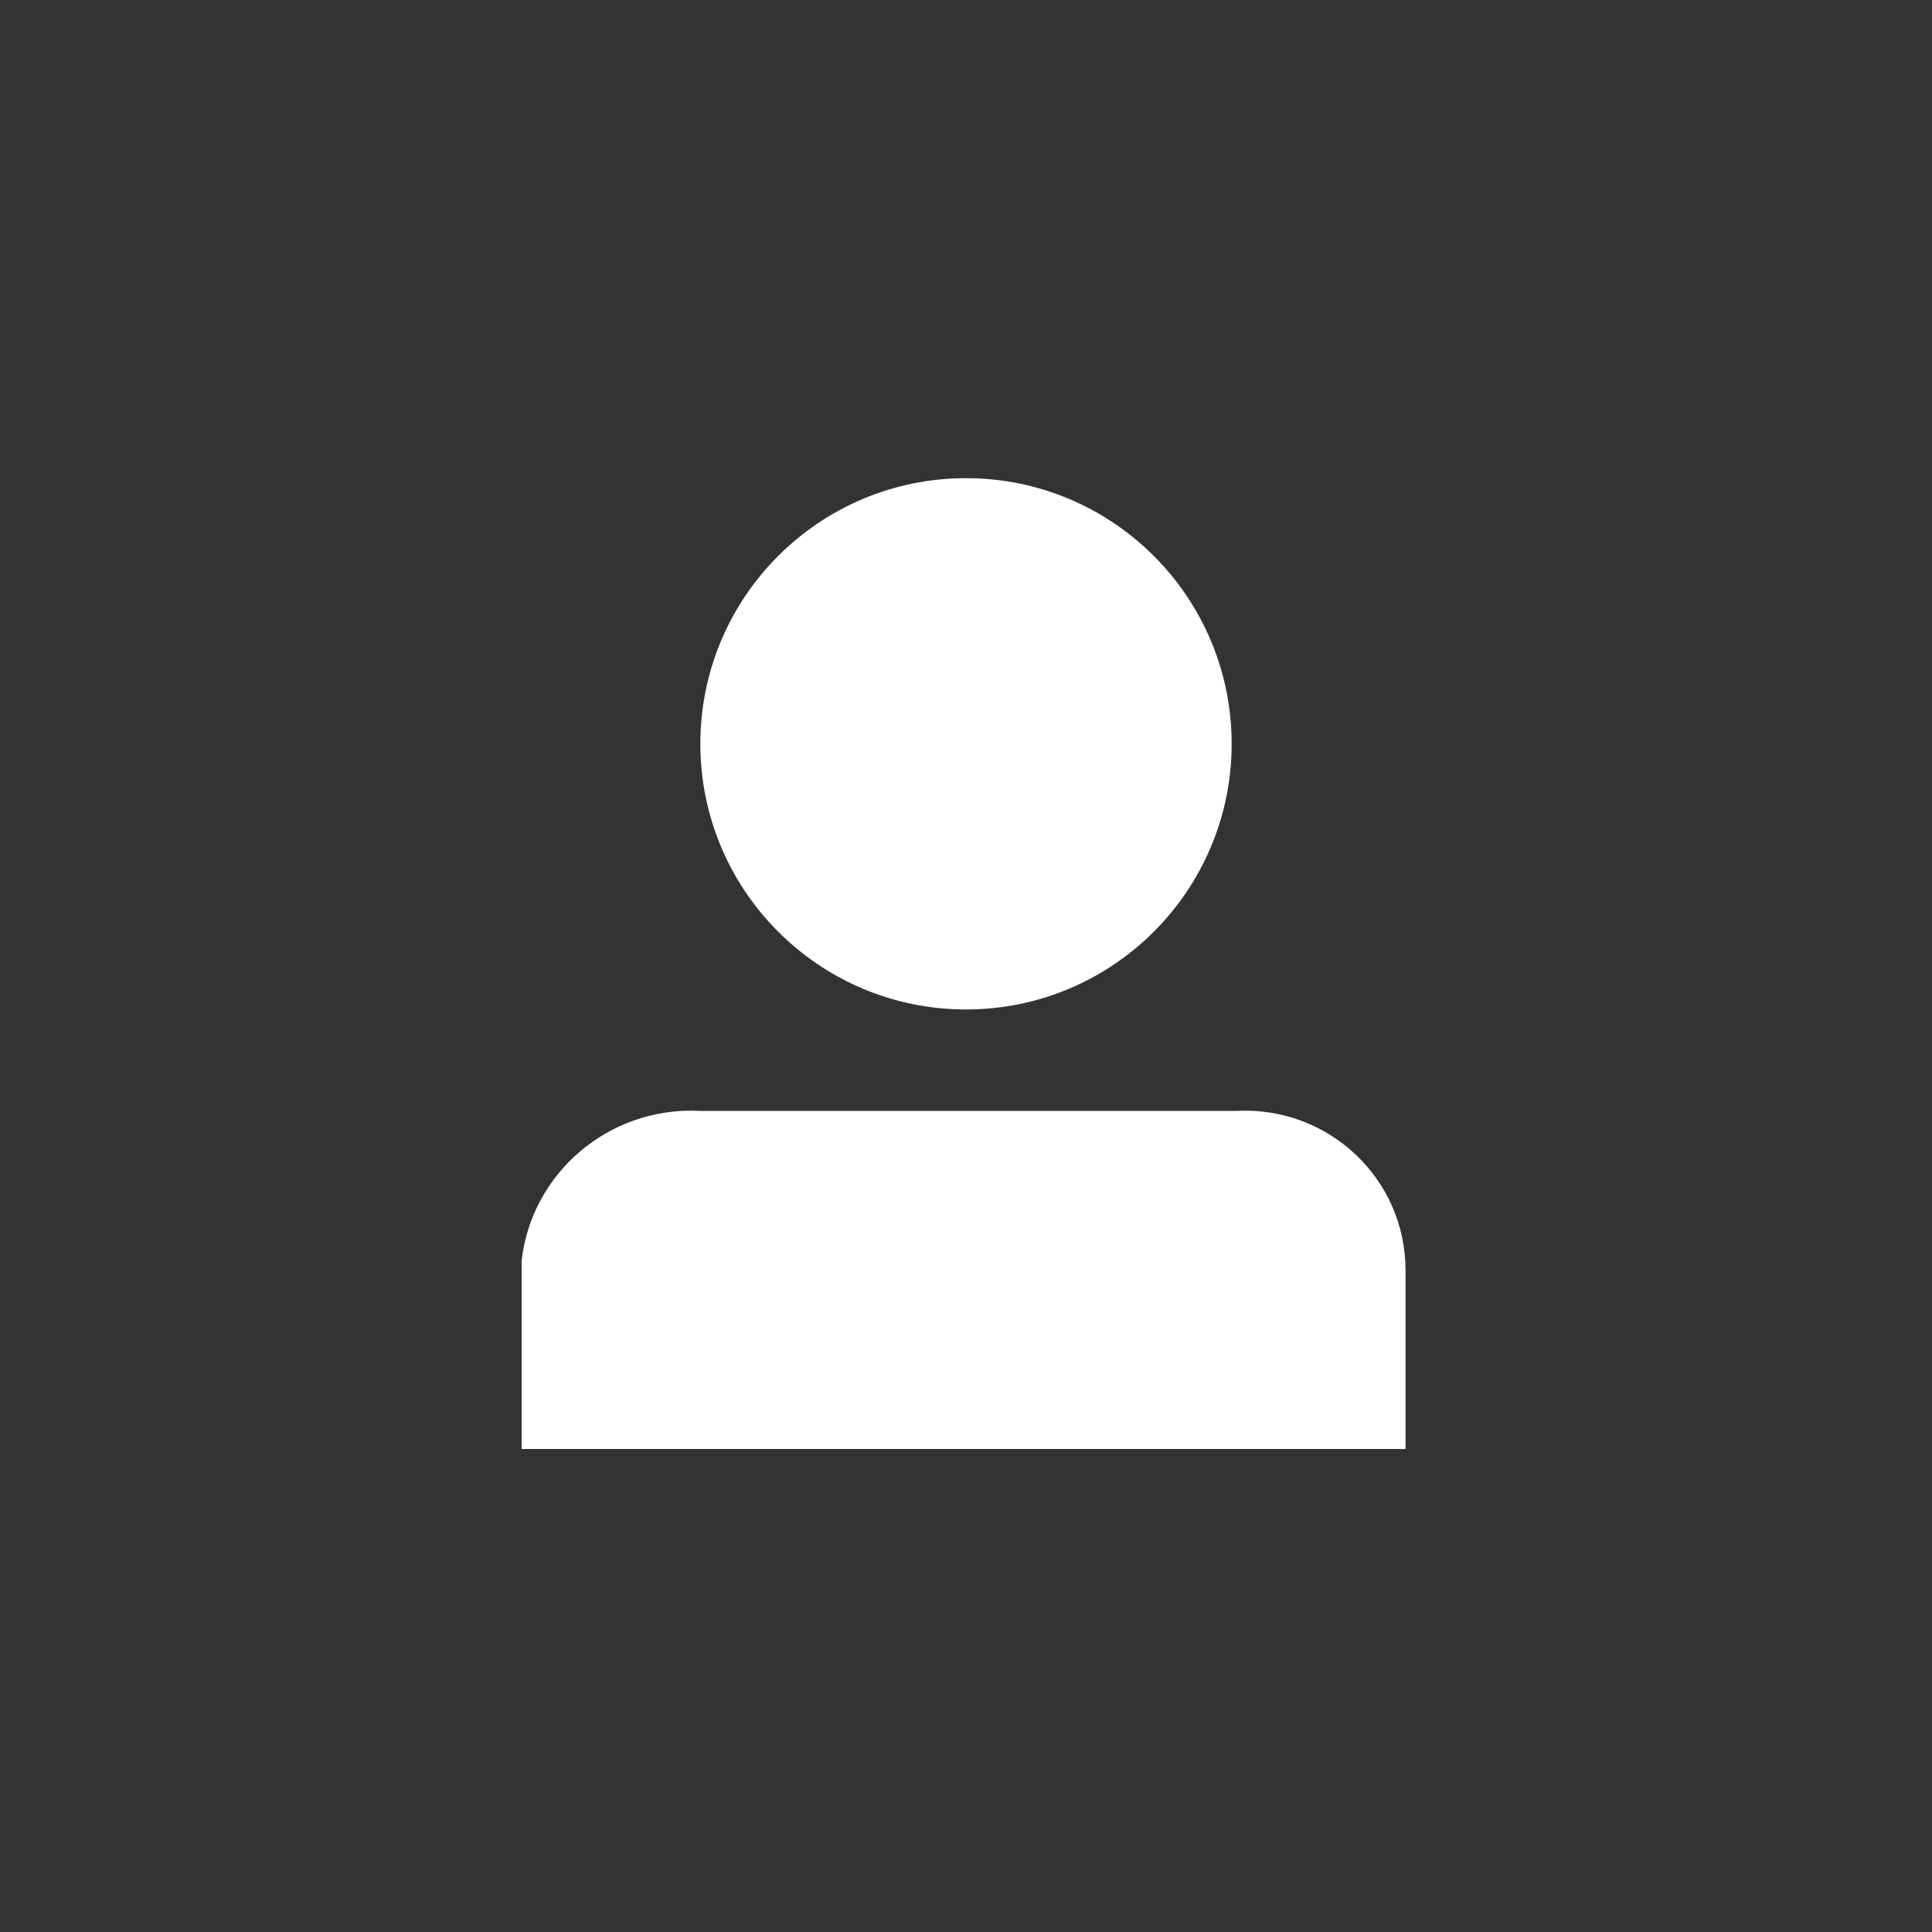
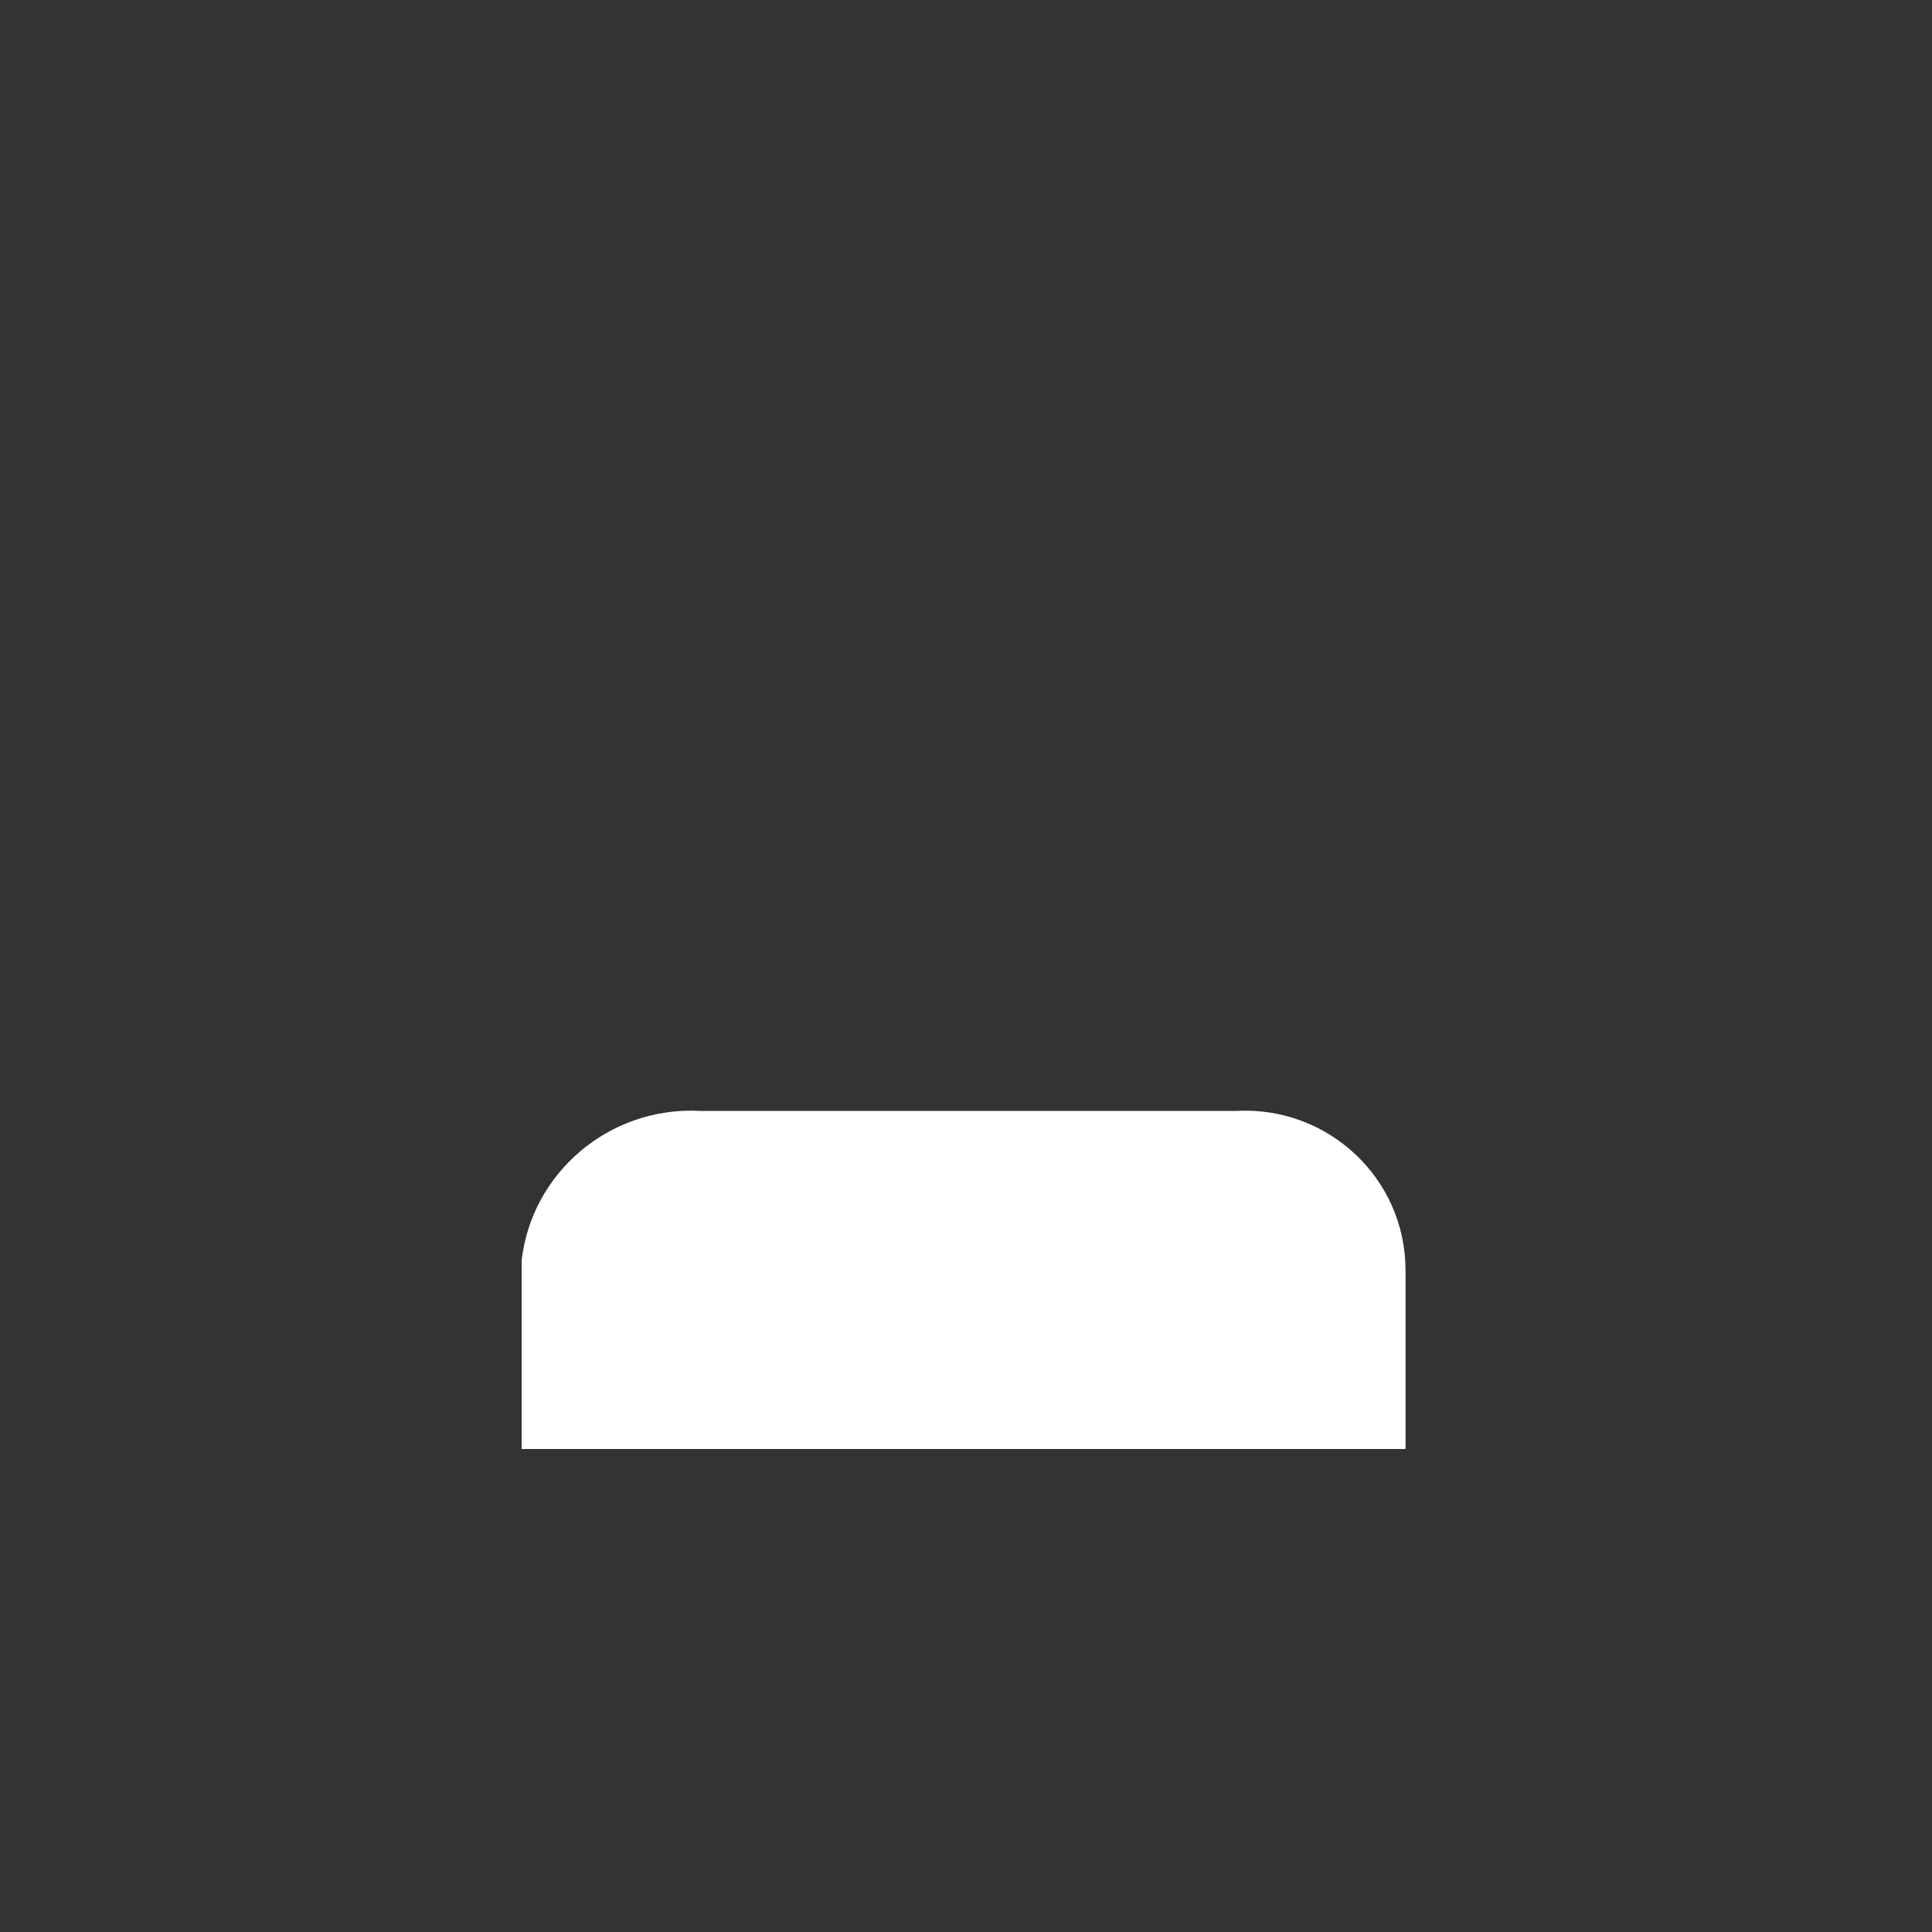
<svg xmlns="http://www.w3.org/2000/svg" width="40px" height="40px" viewBox="0 0 40 40" version="1.1">
  <rect x="0" y="0" width="40" height="40" fill="#333333" stroke="none" />
  <title>icon-profile-pic_settings</title>
  <desc>Created with Sketch.</desc>
  <g id="icon-profile-pic_settings" stroke="none" stroke-width="1" fill="none" fill-rule="evenodd">
    <g id="dlt-icon-profile" transform="translate(10, 9)" fill="#FFFFFF" fill-rule="nonzero">
-       <circle id="Oval" cx="10" cy="6.4" r="5.5" />
      <path d="M15.5,14 L4.5,14 C2.6,13.9 1,15.3 0.8,17.1 C0.8,17.2 0.8,17.2 0.8,17.3 L0.8,21 L19.1,21 L19.1,17.3 C19.1,15.4 17.5,13.9 15.6,14 C15.6,14 15.6,14 15.5,14 Z" id="Path" />
    </g>
  </g>
</svg>